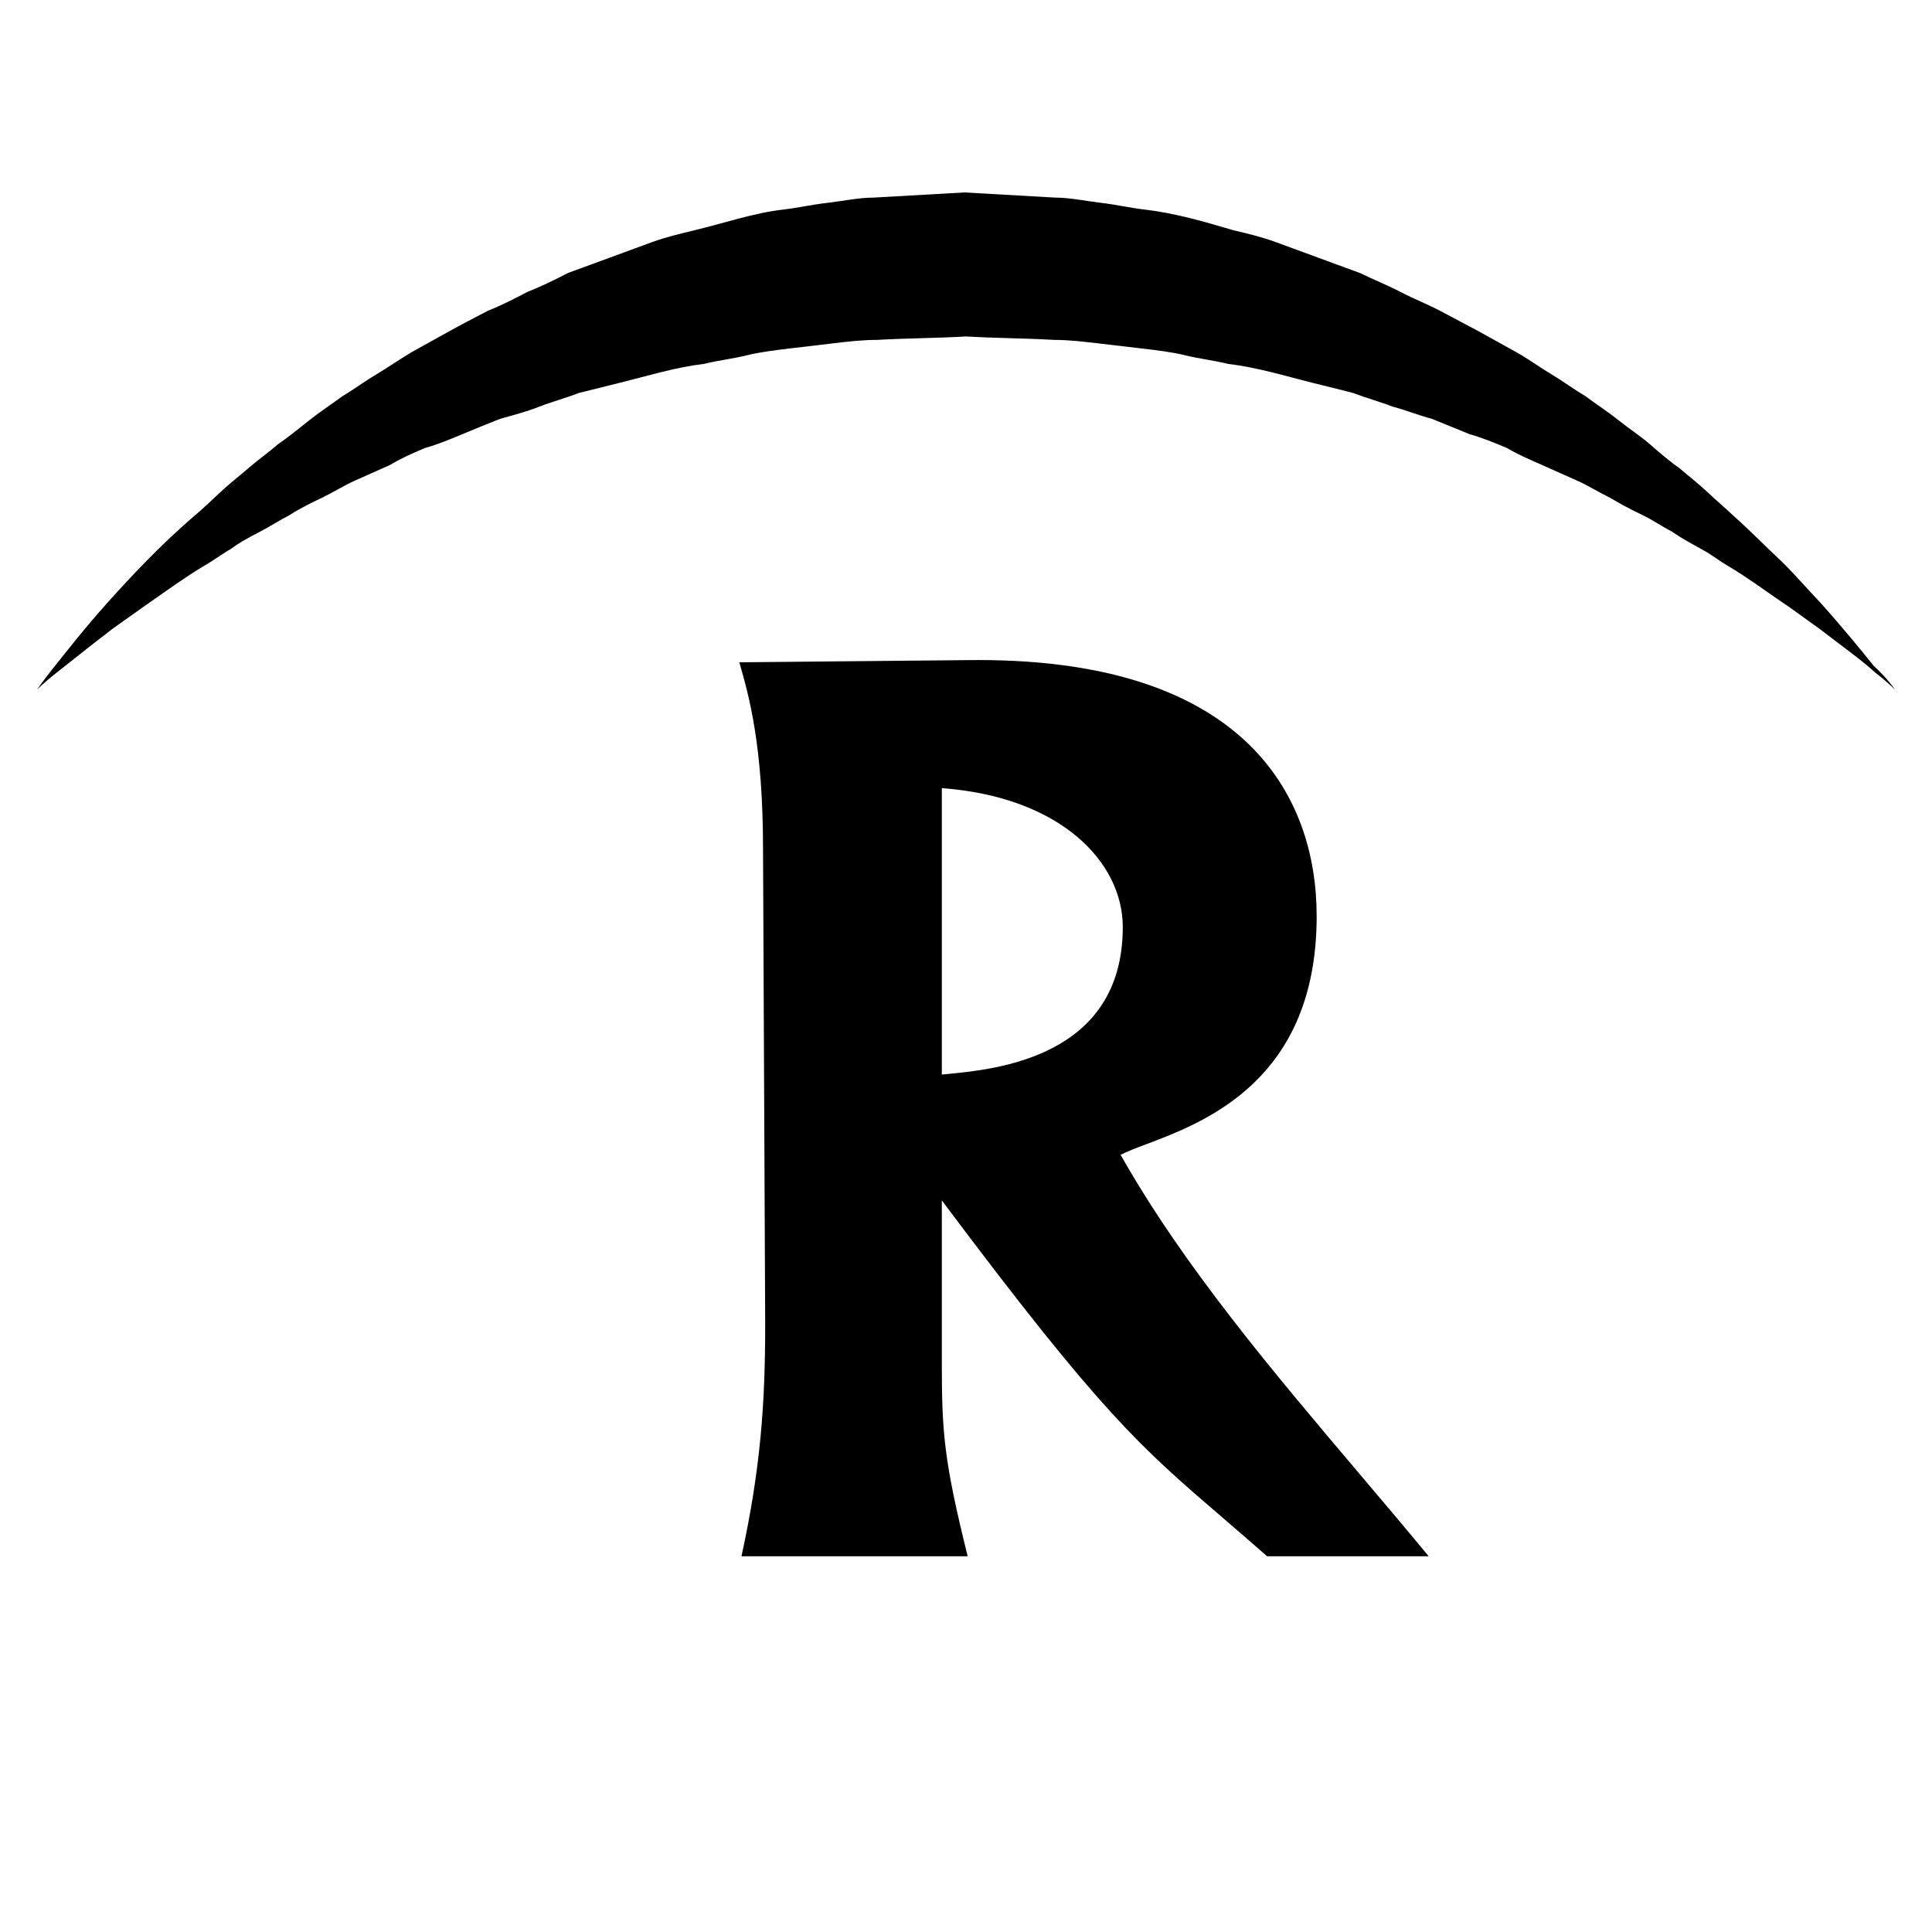
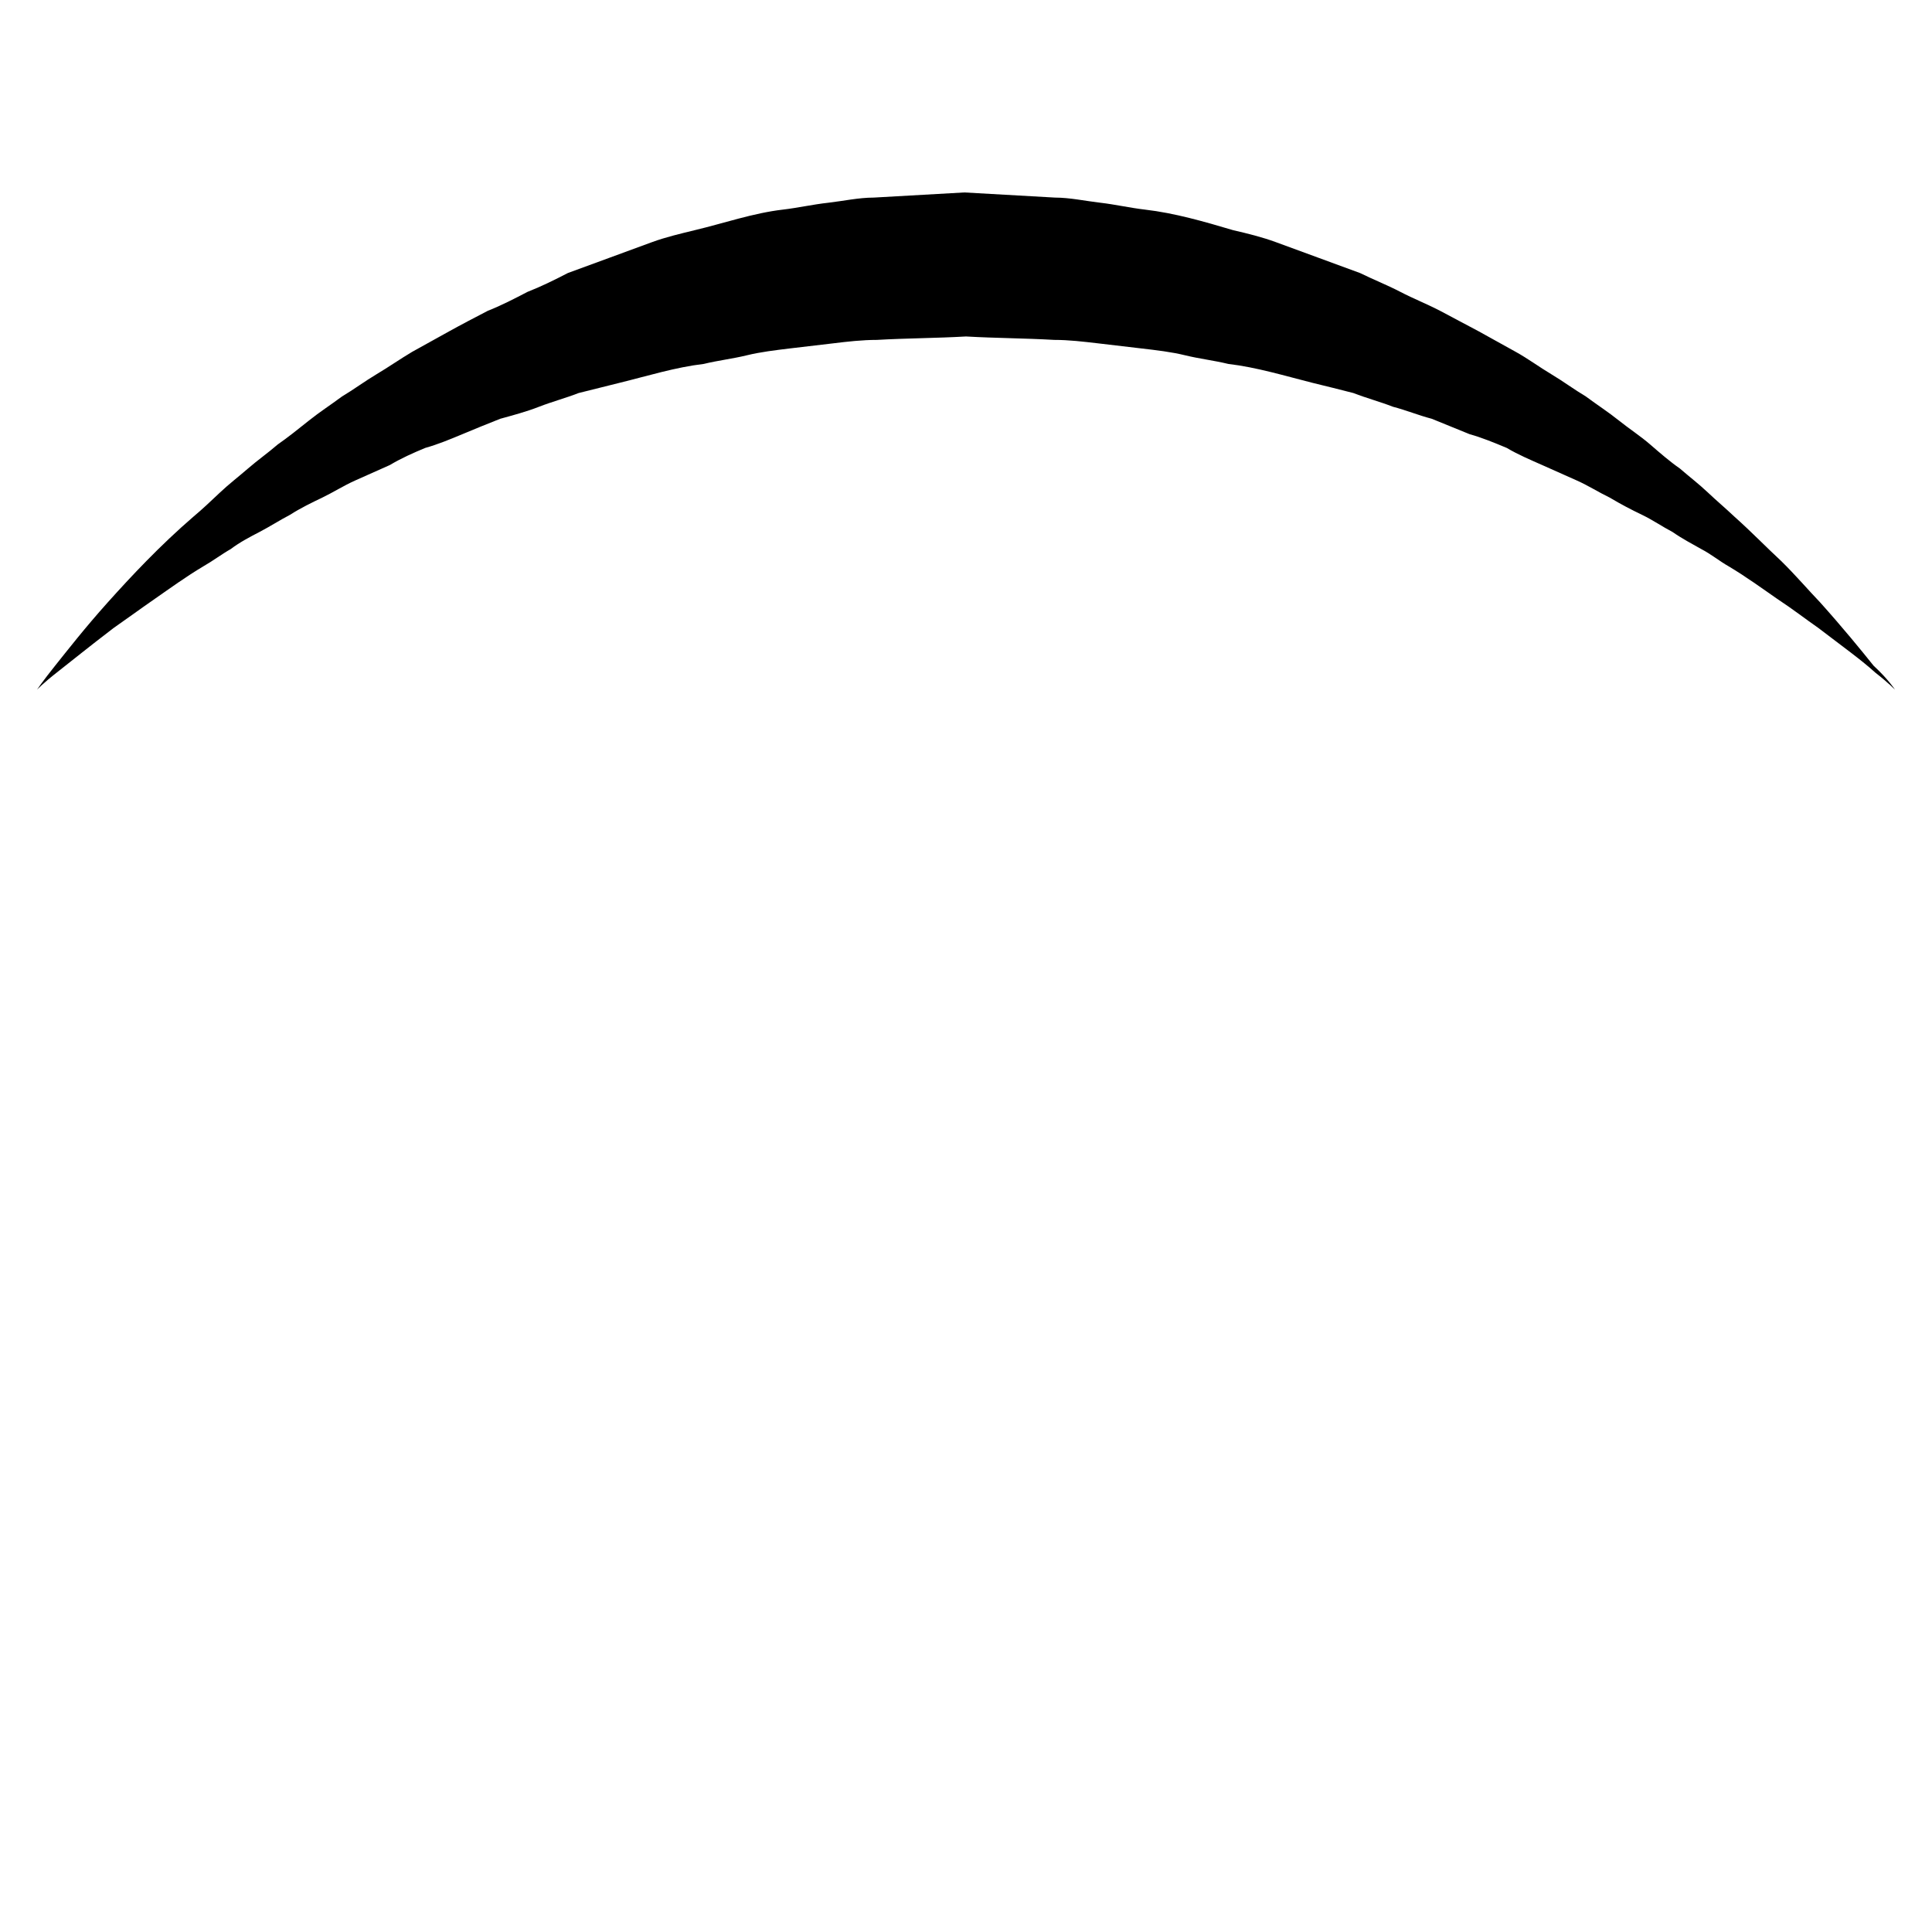
<svg xmlns="http://www.w3.org/2000/svg" width="512" height="512" viewBox="0 0 512 512" fill="none">
  <style>
  @media (prefers-color-scheme: dark) {
    path {
      fill: white;
    }
  }
</style>
  <path d="M502.192 182.768C502.192 182.768 500.444 180.951 496.949 178.225C493.454 175.044 488.43 171.409 481.876 166.411C478.6 164.139 475.104 161.413 470.954 158.687C467.022 155.96 462.653 152.78 458.065 150.054C455.662 148.69 453.478 146.873 450.857 145.51C448.454 144.147 445.832 142.784 443.211 140.966C440.589 139.603 437.968 137.785 435.128 136.422C432.288 135.059 429.667 133.696 426.609 131.879C423.769 130.515 420.929 128.698 417.871 127.335C414.812 125.972 411.754 124.609 408.696 123.245C405.638 121.882 402.361 120.519 399.303 118.702C396.026 117.339 392.749 115.975 389.472 115.067C386.196 113.704 382.7 112.34 379.424 110.977C375.928 110.069 372.652 108.706 369.157 107.797C365.661 106.434 362.166 105.525 358.671 104.162C355.176 103.253 351.462 102.344 347.749 101.436C340.54 99.618 333.113 97.346 325.467 96.437C321.753 95.529 317.821 95.074 314.107 94.165C310.394 93.257 306.462 92.802 302.53 92.348C298.598 91.894 294.884 91.439 290.952 90.985C287.02 90.531 283.306 90.076 279.374 90.076C271.51 89.622 263.864 89.622 256 89.167C248.136 89.622 240.272 89.622 232.408 90.076C228.475 90.076 224.543 90.531 220.83 90.985C216.898 91.439 213.184 91.894 209.252 92.348C205.538 92.802 201.606 93.257 197.893 94.165C194.179 95.074 190.247 95.529 186.533 96.437C178.888 97.346 171.679 99.618 164.251 101.436C160.538 102.344 157.043 103.253 153.329 104.162C149.834 105.525 146.339 106.434 142.843 107.797C139.348 109.16 135.853 110.069 132.576 110.977C129.081 112.34 125.804 113.704 122.528 115.067C119.251 116.43 115.974 117.793 112.698 118.702C109.421 120.065 106.362 121.428 103.304 123.245C100.246 124.609 97.188 125.972 94.129 127.335C91.071 128.698 88.231 130.515 85.391 131.879C82.552 133.242 79.712 134.605 76.872 136.422C74.251 137.785 71.411 139.603 68.789 140.966C66.168 142.329 63.547 143.692 61.144 145.51C58.741 146.873 56.338 148.69 53.935 150.054C49.347 152.78 44.978 155.96 41.046 158.687C37.114 161.413 33.401 164.139 30.124 166.411C23.57 171.409 18.546 175.498 15.051 178.225C11.556 180.951 9.808 182.768 9.808 182.768C9.808 182.768 11.337 180.497 14.614 176.407C17.891 172.318 22.478 166.411 28.595 159.595C34.711 152.78 42.357 144.601 51.313 136.877C53.498 135.059 55.901 132.787 58.304 130.515C60.707 128.244 63.11 126.426 65.731 124.154C68.352 121.882 70.974 120.065 73.595 117.793C76.216 115.975 79.056 113.704 81.896 111.432C84.736 109.16 87.576 107.342 90.634 105.071C93.692 103.253 96.751 100.981 99.809 99.164C102.867 97.346 106.144 95.074 109.202 93.257C112.479 91.439 115.756 89.622 119.033 87.804C122.309 85.987 125.804 84.169 129.3 82.352C132.795 80.989 136.29 79.171 139.785 77.354C143.28 75.991 146.994 74.173 150.489 72.356C154.203 70.993 157.916 69.629 161.63 68.266C165.344 66.903 169.057 65.54 172.771 64.177C176.485 62.814 180.417 61.905 184.13 60.996C191.776 59.179 199.64 56.453 207.504 55.544C211.436 55.089 215.369 54.181 219.519 53.726C223.451 53.272 227.602 52.363 231.534 52.363C239.398 51.909 247.481 51.454 255.563 51C263.646 51.454 271.728 51.909 279.593 52.363C283.525 52.363 287.675 53.272 291.607 53.726C295.539 54.181 299.471 55.089 303.403 55.544C311.268 56.453 319.132 58.724 326.778 60.996C330.71 61.905 334.423 62.814 338.137 64.177C341.85 65.54 345.564 66.903 349.278 68.266C352.991 69.629 356.705 70.993 360.419 72.356C364.132 74.173 367.627 75.536 371.123 77.354C374.618 79.171 378.113 80.534 381.608 82.352C385.103 84.169 388.38 85.987 391.875 87.804C395.152 89.622 398.429 91.439 401.706 93.257C404.982 95.074 408.041 97.346 411.099 99.164C414.157 100.981 417.215 103.253 420.274 105.071C423.332 107.342 426.172 109.16 429.012 111.432C431.851 113.704 434.691 115.521 437.313 117.793C439.934 120.065 442.555 122.337 445.177 124.154C447.798 126.426 450.201 128.244 452.604 130.515C455.007 132.787 457.192 134.605 459.594 136.877C464.182 140.966 468.114 145.055 472.046 148.69C475.76 152.325 479.255 156.415 482.313 159.595C488.43 166.411 493.236 172.318 496.512 176.407C500.444 180.042 502.192 182.768 502.192 182.768Z" fill="#000" />
-   <path fill-rule="evenodd" clip-rule="evenodd" d="M196.502 412.428C201.64 388.852 202.782 371.601 202.782 350.9L202.211 224.969C202.211 197.59 198.438 184.328 196.129 176.213C196.062 175.977 195.996 175.745 195.931 175.517L255.874 174.942C329.519 173.792 348.929 210.593 348.929 242.795C348.929 286.175 319.396 297.329 303.791 303.223C300.986 304.282 298.631 305.172 296.978 306.048C313.626 335.506 337.365 363.535 360.372 390.698C366.557 398 372.688 405.24 378.615 412.428H335.798C331.444 408.6 327.583 405.281 324.033 402.228C301.982 383.269 291.882 374.585 249.594 318.124V361.251C249.594 379.651 250.165 387.127 256.445 412.428H196.502ZM297.549 245.67C297.549 228.419 280.993 211.169 249.594 208.868V284.772C250.129 284.715 250.727 284.657 251.381 284.594C264.007 283.368 297.549 280.113 297.549 245.67Z" fill="#000" />
</svg>